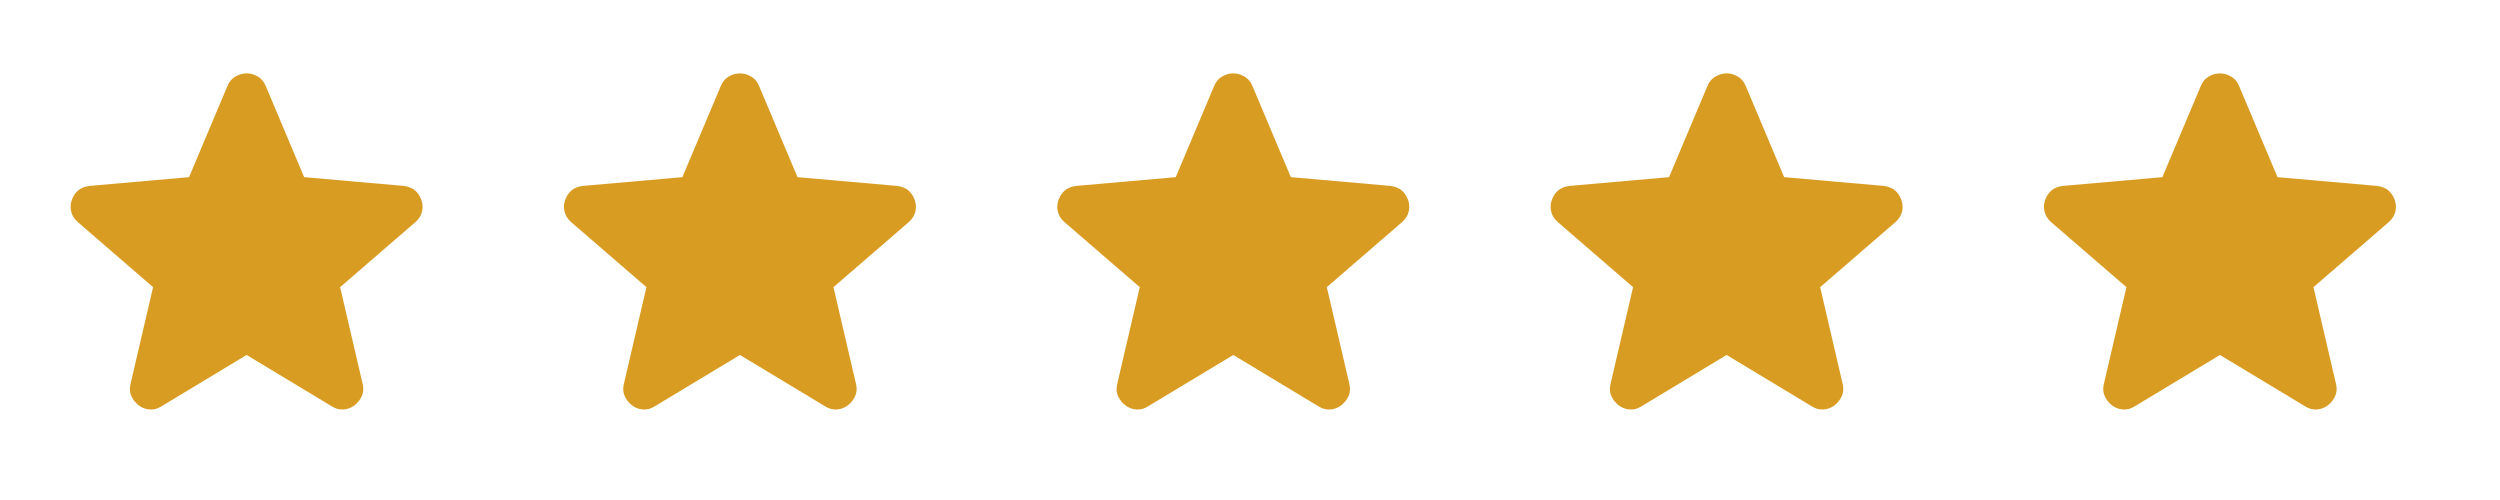
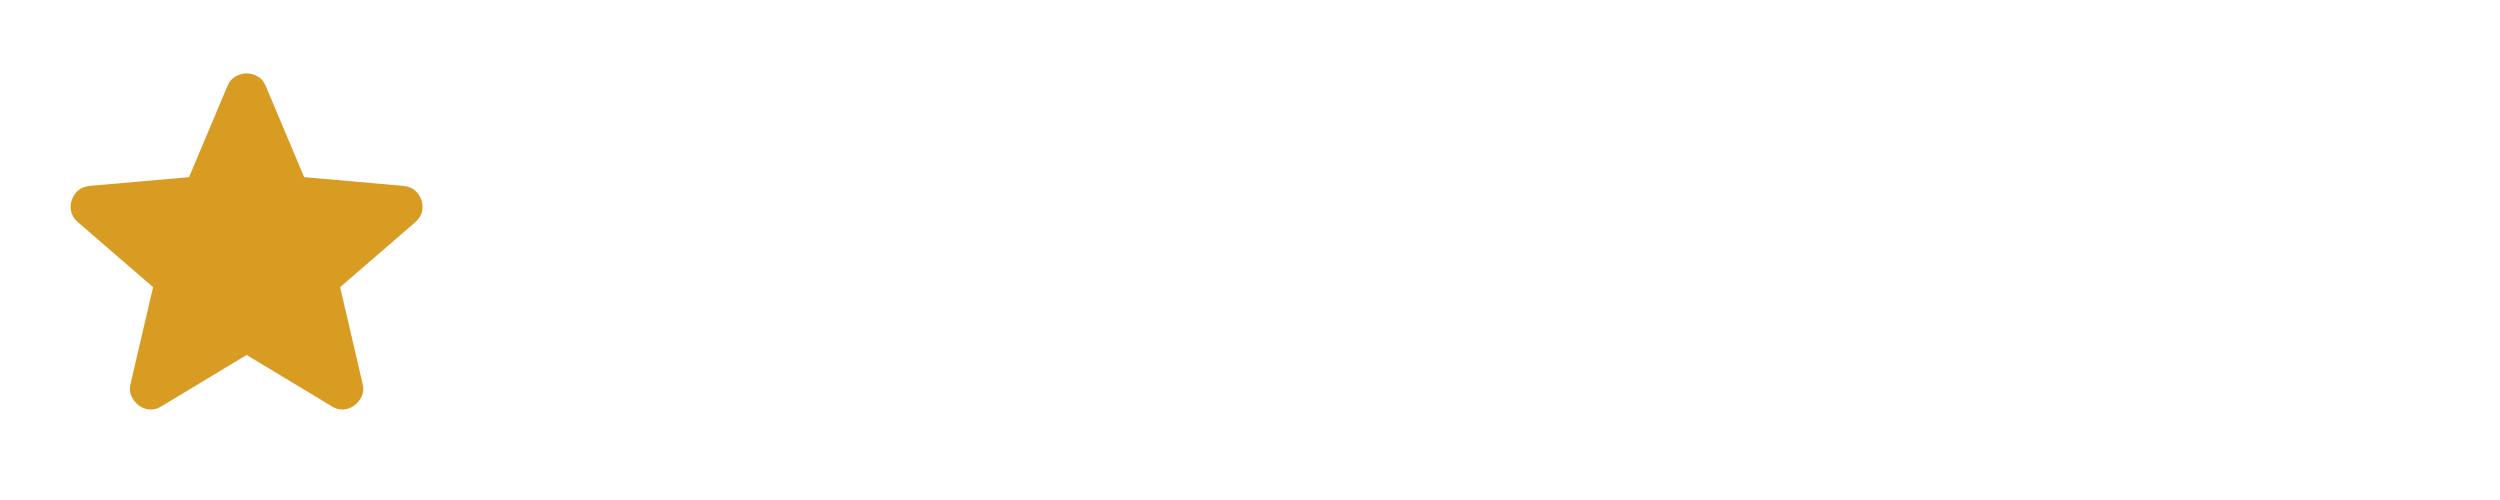
<svg xmlns="http://www.w3.org/2000/svg" fill="none" height="100%" overflow="visible" preserveAspectRatio="none" style="display: block;" viewBox="0 0 65 13" width="100%">
  <g id="Frame 634552">
    <g id="star">
      <mask height="13" id="mask0_0_16413" maskUnits="userSpaceOnUse" style="mask-type:alpha" width="13" x="0" y="0">
        <rect fill="#D9D9D9" height="12.827" id="Bounding box" width="12.827" />
      </mask>
      <g mask="url(#mask0_0_16413)">
        <path d="M6.412 9.229L4.194 10.566C4.096 10.628 3.993 10.655 3.886 10.646C3.779 10.637 3.686 10.601 3.606 10.539C3.526 10.476 3.463 10.399 3.419 10.305C3.374 10.211 3.365 10.107 3.392 9.991L3.98 7.466L2.016 5.769C1.927 5.689 1.871 5.597 1.849 5.495C1.827 5.393 1.833 5.292 1.869 5.194C1.904 5.096 1.958 5.016 2.029 4.954C2.1 4.892 2.198 4.851 2.323 4.834L4.915 4.606L5.917 2.228C5.962 2.121 6.031 2.041 6.124 1.988C6.218 1.934 6.314 1.908 6.412 1.908C6.51 1.908 6.605 1.934 6.699 1.988C6.792 2.041 6.861 2.121 6.906 2.228L7.908 4.606L10.5 4.834C10.625 4.851 10.723 4.892 10.794 4.954C10.865 5.016 10.919 5.096 10.954 5.194C10.99 5.292 10.997 5.393 10.974 5.495C10.952 5.597 10.896 5.689 10.807 5.769L8.843 7.466L9.431 9.991C9.458 10.107 9.449 10.211 9.404 10.305C9.36 10.399 9.298 10.476 9.217 10.539C9.137 10.601 9.044 10.637 8.937 10.646C8.83 10.655 8.728 10.628 8.63 10.566L6.412 9.229Z" fill="#D99C23" id="star_2" />
      </g>
    </g>
    <g id="star_3">
      <mask height="13" id="mask1_0_16413" maskUnits="userSpaceOnUse" style="mask-type:alpha" width="14" x="12" y="0">
        <rect fill="#D9D9D9" height="12.827" id="Bounding box_2" width="12.827" x="12.827" />
      </mask>
      <g mask="url(#mask1_0_16413)">
-         <path d="M19.238 9.229L17.02 10.566C16.922 10.628 16.82 10.655 16.713 10.646C16.606 10.637 16.513 10.601 16.433 10.539C16.352 10.476 16.29 10.399 16.245 10.305C16.201 10.211 16.192 10.107 16.219 9.991L16.807 7.466L14.843 5.769C14.754 5.689 14.698 5.597 14.676 5.495C14.653 5.393 14.66 5.292 14.696 5.194C14.731 5.096 14.785 5.016 14.856 4.954C14.927 4.892 15.025 4.851 15.15 4.834L17.742 4.606L18.744 2.228C18.789 2.121 18.858 2.041 18.951 1.988C19.045 1.934 19.14 1.908 19.238 1.908C19.336 1.908 19.432 1.934 19.526 1.988C19.619 2.041 19.688 2.121 19.733 2.228L20.735 4.606L23.327 4.834C23.452 4.851 23.55 4.892 23.621 4.954C23.692 5.016 23.746 5.096 23.781 5.194C23.817 5.292 23.823 5.393 23.801 5.495C23.779 5.597 23.723 5.689 23.634 5.769L21.67 7.466L22.258 9.991C22.285 10.107 22.276 10.211 22.231 10.305C22.187 10.399 22.124 10.476 22.044 10.539C21.964 10.601 21.871 10.637 21.764 10.646C21.657 10.655 21.554 10.628 21.456 10.566L19.238 9.229Z" fill="#D99C23" id="star_4" />
-       </g>
+         </g>
    </g>
    <g id="star_5">
      <mask height="13" id="mask2_0_16413" maskUnits="userSpaceOnUse" style="mask-type:alpha" width="14" x="25" y="0">
        <rect fill="#D9D9D9" height="12.827" id="Bounding box_3" width="12.827" x="25.654" />
      </mask>
      <g mask="url(#mask2_0_16413)">
-         <path d="M32.065 9.229L29.847 10.566C29.749 10.628 29.647 10.655 29.54 10.646C29.433 10.637 29.34 10.601 29.259 10.539C29.179 10.476 29.117 10.399 29.072 10.305C29.028 10.211 29.019 10.107 29.046 9.991L29.634 7.466L27.669 5.769C27.58 5.689 27.525 5.597 27.502 5.495C27.48 5.393 27.487 5.292 27.523 5.194C27.558 5.096 27.611 5.016 27.683 4.954C27.754 4.892 27.852 4.851 27.977 4.834L30.569 4.606L31.571 2.228C31.615 2.121 31.684 2.041 31.778 1.988C31.872 1.934 31.967 1.908 32.065 1.908C32.163 1.908 32.259 1.934 32.352 1.988C32.446 2.041 32.515 2.121 32.56 2.228L33.562 4.606L36.154 4.834C36.279 4.851 36.376 4.892 36.448 4.954C36.519 5.016 36.572 5.096 36.608 5.194C36.644 5.292 36.65 5.393 36.628 5.495C36.606 5.597 36.55 5.689 36.461 5.769L34.497 7.466L35.085 9.991C35.112 10.107 35.103 10.211 35.058 10.305C35.014 10.399 34.951 10.476 34.871 10.539C34.791 10.601 34.697 10.637 34.59 10.646C34.484 10.655 34.381 10.628 34.283 10.566L32.065 9.229Z" fill="#D99C23" id="star_6" />
-       </g>
+         </g>
    </g>
    <g id="star_7">
      <mask height="13" id="mask3_0_16413" maskUnits="userSpaceOnUse" style="mask-type:alpha" width="14" x="38" y="0">
        <rect fill="#D9D9D9" height="12.827" id="Bounding box_4" width="12.827" x="38.48" />
      </mask>
      <g mask="url(#mask3_0_16413)">
-         <path d="M44.892 9.229L42.674 10.566C42.576 10.628 42.473 10.655 42.367 10.646C42.26 10.637 42.166 10.601 42.086 10.539C42.006 10.476 41.943 10.399 41.899 10.305C41.854 10.211 41.845 10.107 41.872 9.991L42.46 7.466L40.496 5.769C40.407 5.689 40.351 5.597 40.329 5.495C40.307 5.393 40.313 5.292 40.349 5.194C40.385 5.096 40.438 5.016 40.509 4.954C40.581 4.892 40.678 4.851 40.803 4.834L43.395 4.606L44.397 2.228C44.442 2.121 44.511 2.041 44.605 1.988C44.698 1.934 44.794 1.908 44.892 1.908C44.99 1.908 45.086 1.934 45.179 1.988C45.273 2.041 45.342 2.121 45.386 2.228L46.388 4.606L48.98 4.834C49.105 4.851 49.203 4.892 49.274 4.954C49.346 5.016 49.399 5.096 49.434 5.194C49.47 5.292 49.477 5.393 49.455 5.495C49.432 5.597 49.377 5.689 49.288 5.769L47.324 7.466L47.911 9.991C47.938 10.107 47.929 10.211 47.885 10.305C47.84 10.399 47.778 10.476 47.698 10.539C47.617 10.601 47.524 10.637 47.417 10.646C47.31 10.655 47.208 10.628 47.11 10.566L44.892 9.229Z" fill="#D99C23" id="star_8" />
-       </g>
+         </g>
    </g>
    <g id="star_9">
      <mask height="13" id="mask4_0_16413" maskUnits="userSpaceOnUse" style="mask-type:alpha" width="14" x="51" y="0">
        <rect fill="#D9D9D9" height="12.827" id="Bounding box_5" width="12.827" x="51.307" />
      </mask>
      <g mask="url(#mask4_0_16413)">
-         <path d="M57.718 9.229L55.5 10.566C55.402 10.628 55.3 10.655 55.193 10.646C55.086 10.637 54.993 10.601 54.912 10.539C54.832 10.476 54.77 10.399 54.725 10.305C54.681 10.211 54.672 10.107 54.699 9.991L55.287 7.466L53.322 5.769C53.233 5.689 53.178 5.597 53.156 5.495C53.133 5.393 53.14 5.292 53.175 5.194C53.211 5.096 53.265 5.016 53.336 4.954C53.407 4.892 53.505 4.851 53.63 4.834L56.222 4.606L57.224 2.228C57.269 2.121 57.337 2.041 57.431 1.988C57.525 1.934 57.62 1.908 57.718 1.908C57.816 1.908 57.912 1.934 58.005 1.988C58.099 2.041 58.168 2.121 58.213 2.228L59.215 4.606L61.807 4.834C61.931 4.851 62.029 4.892 62.101 4.954C62.172 5.016 62.225 5.096 62.261 5.194C62.297 5.292 62.303 5.393 62.281 5.495C62.259 5.597 62.203 5.689 62.114 5.769L60.15 7.466L60.738 9.991C60.765 10.107 60.756 10.211 60.711 10.305C60.667 10.399 60.604 10.476 60.524 10.539C60.444 10.601 60.35 10.637 60.243 10.646C60.137 10.655 60.034 10.628 59.936 10.566L57.718 9.229Z" fill="#D99C23" id="star_10" />
-       </g>
+         </g>
    </g>
  </g>
</svg>